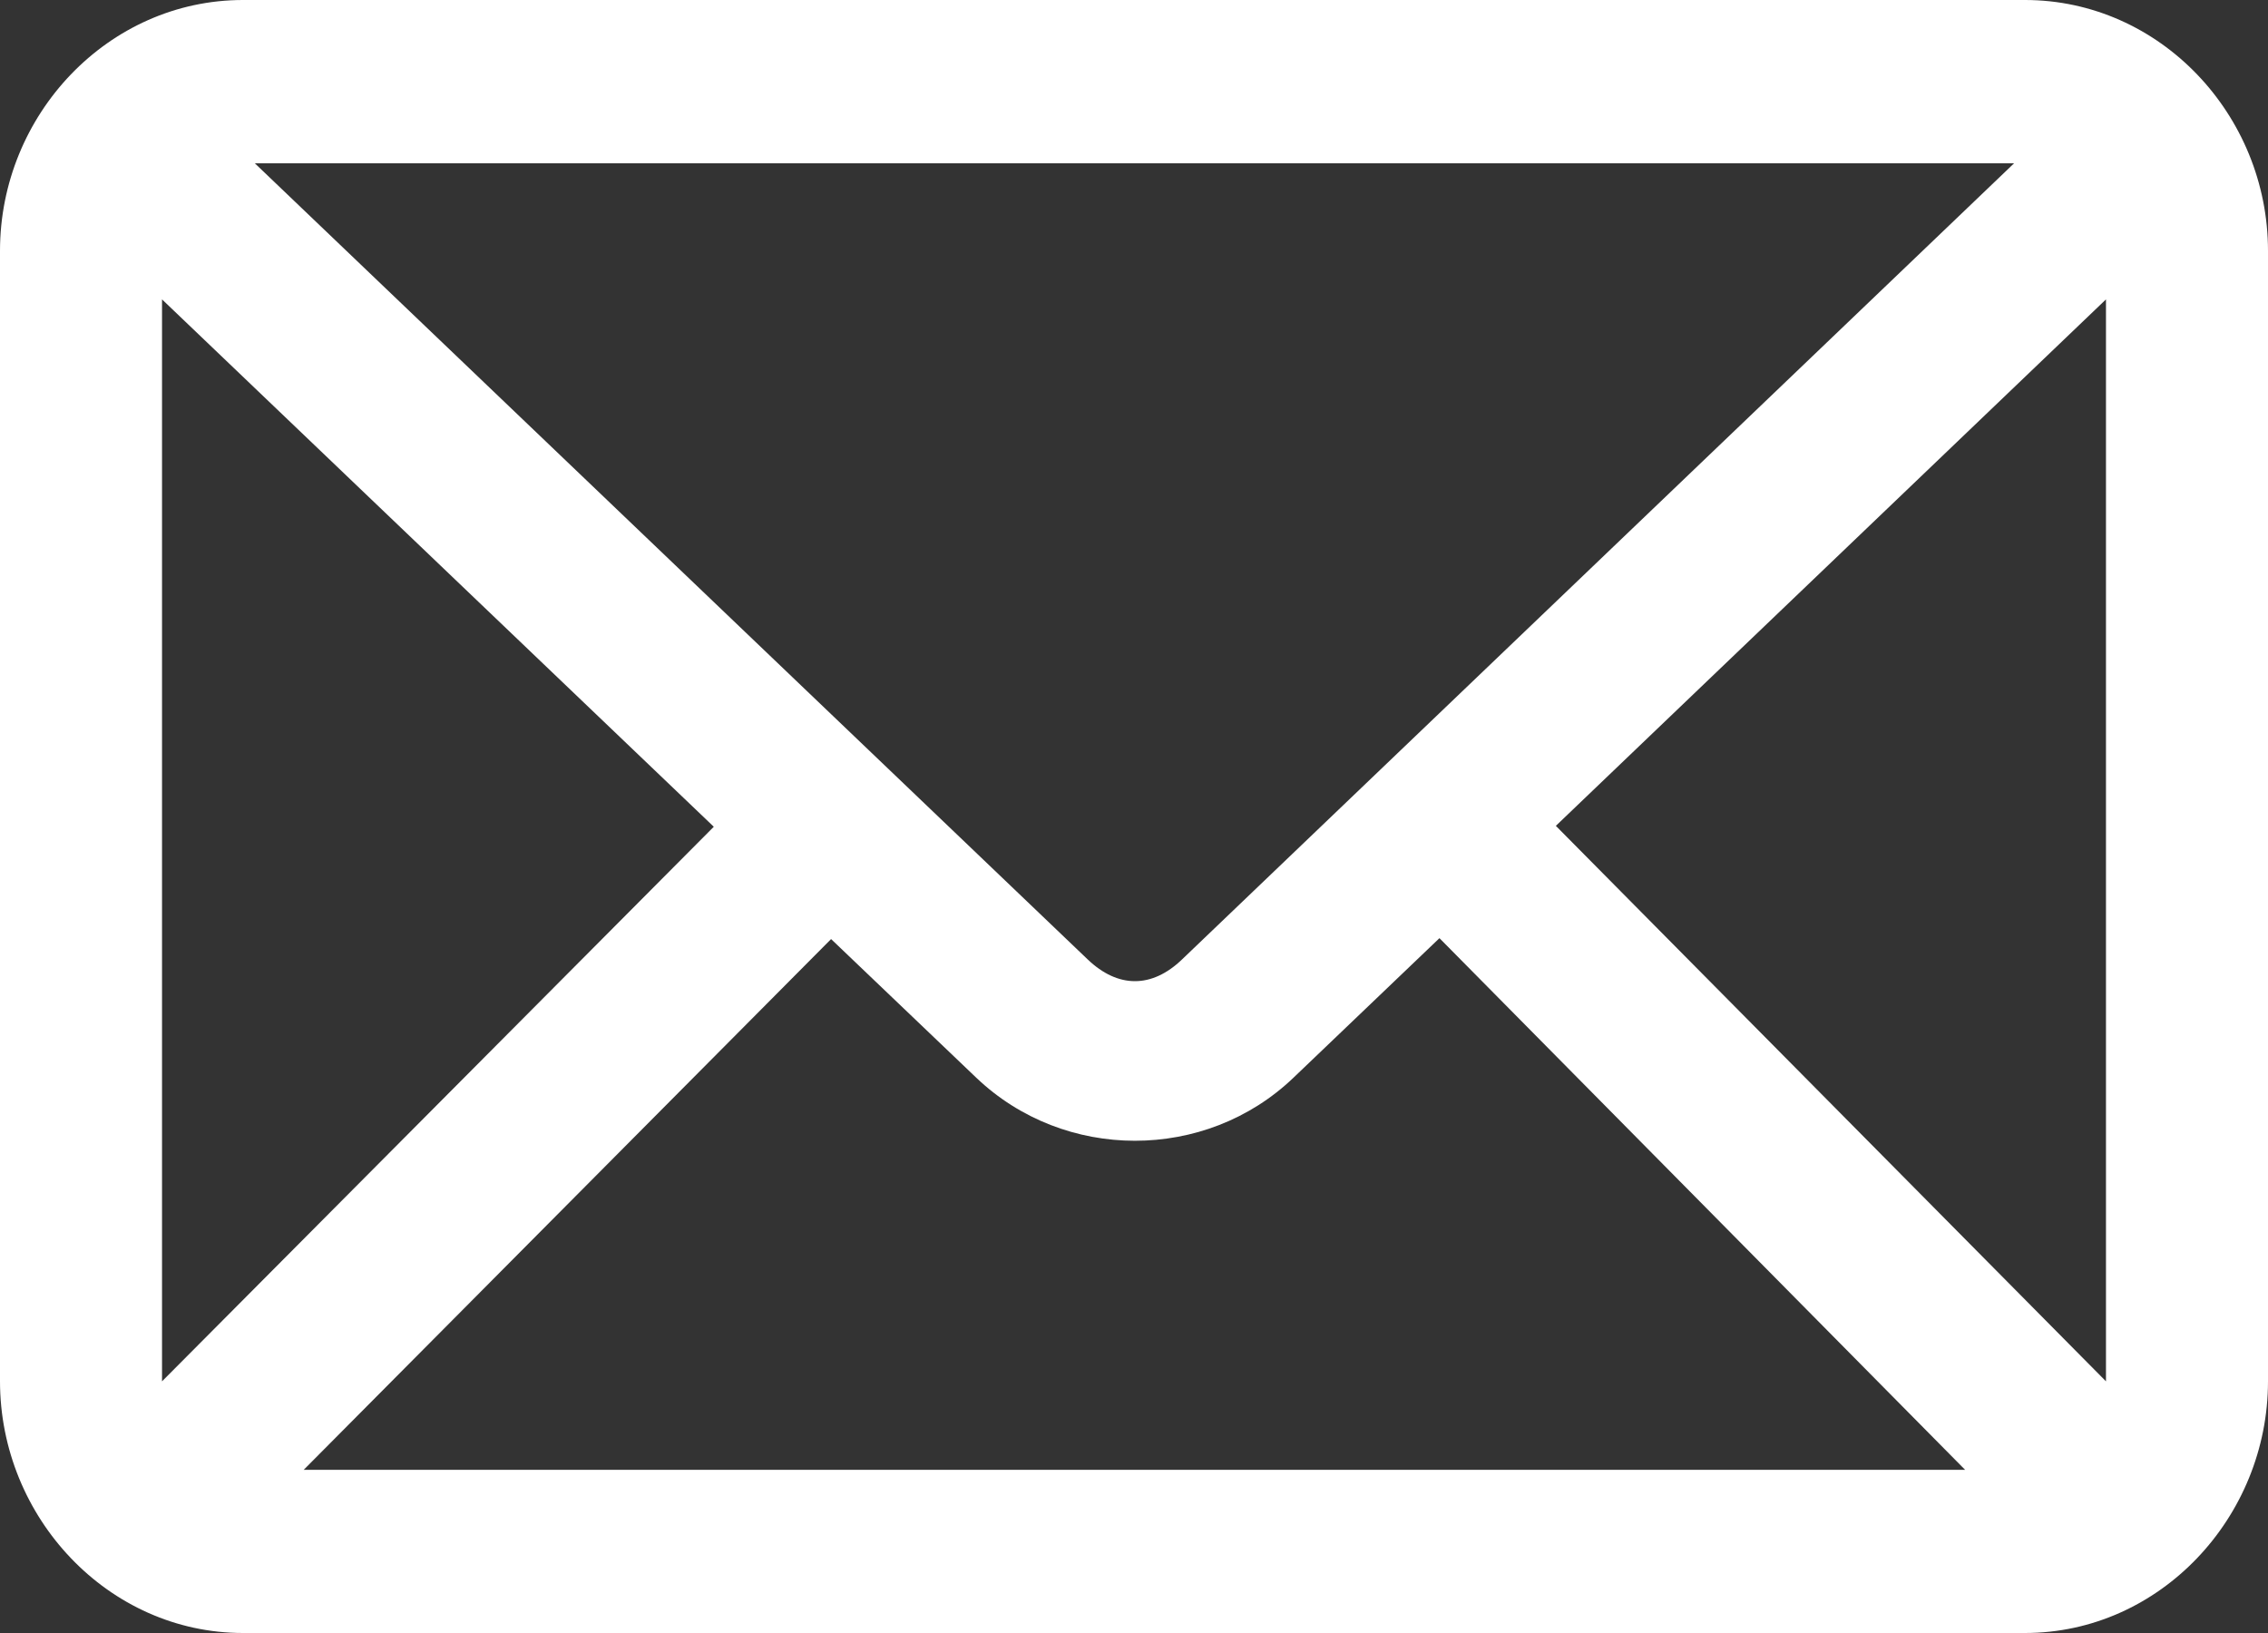
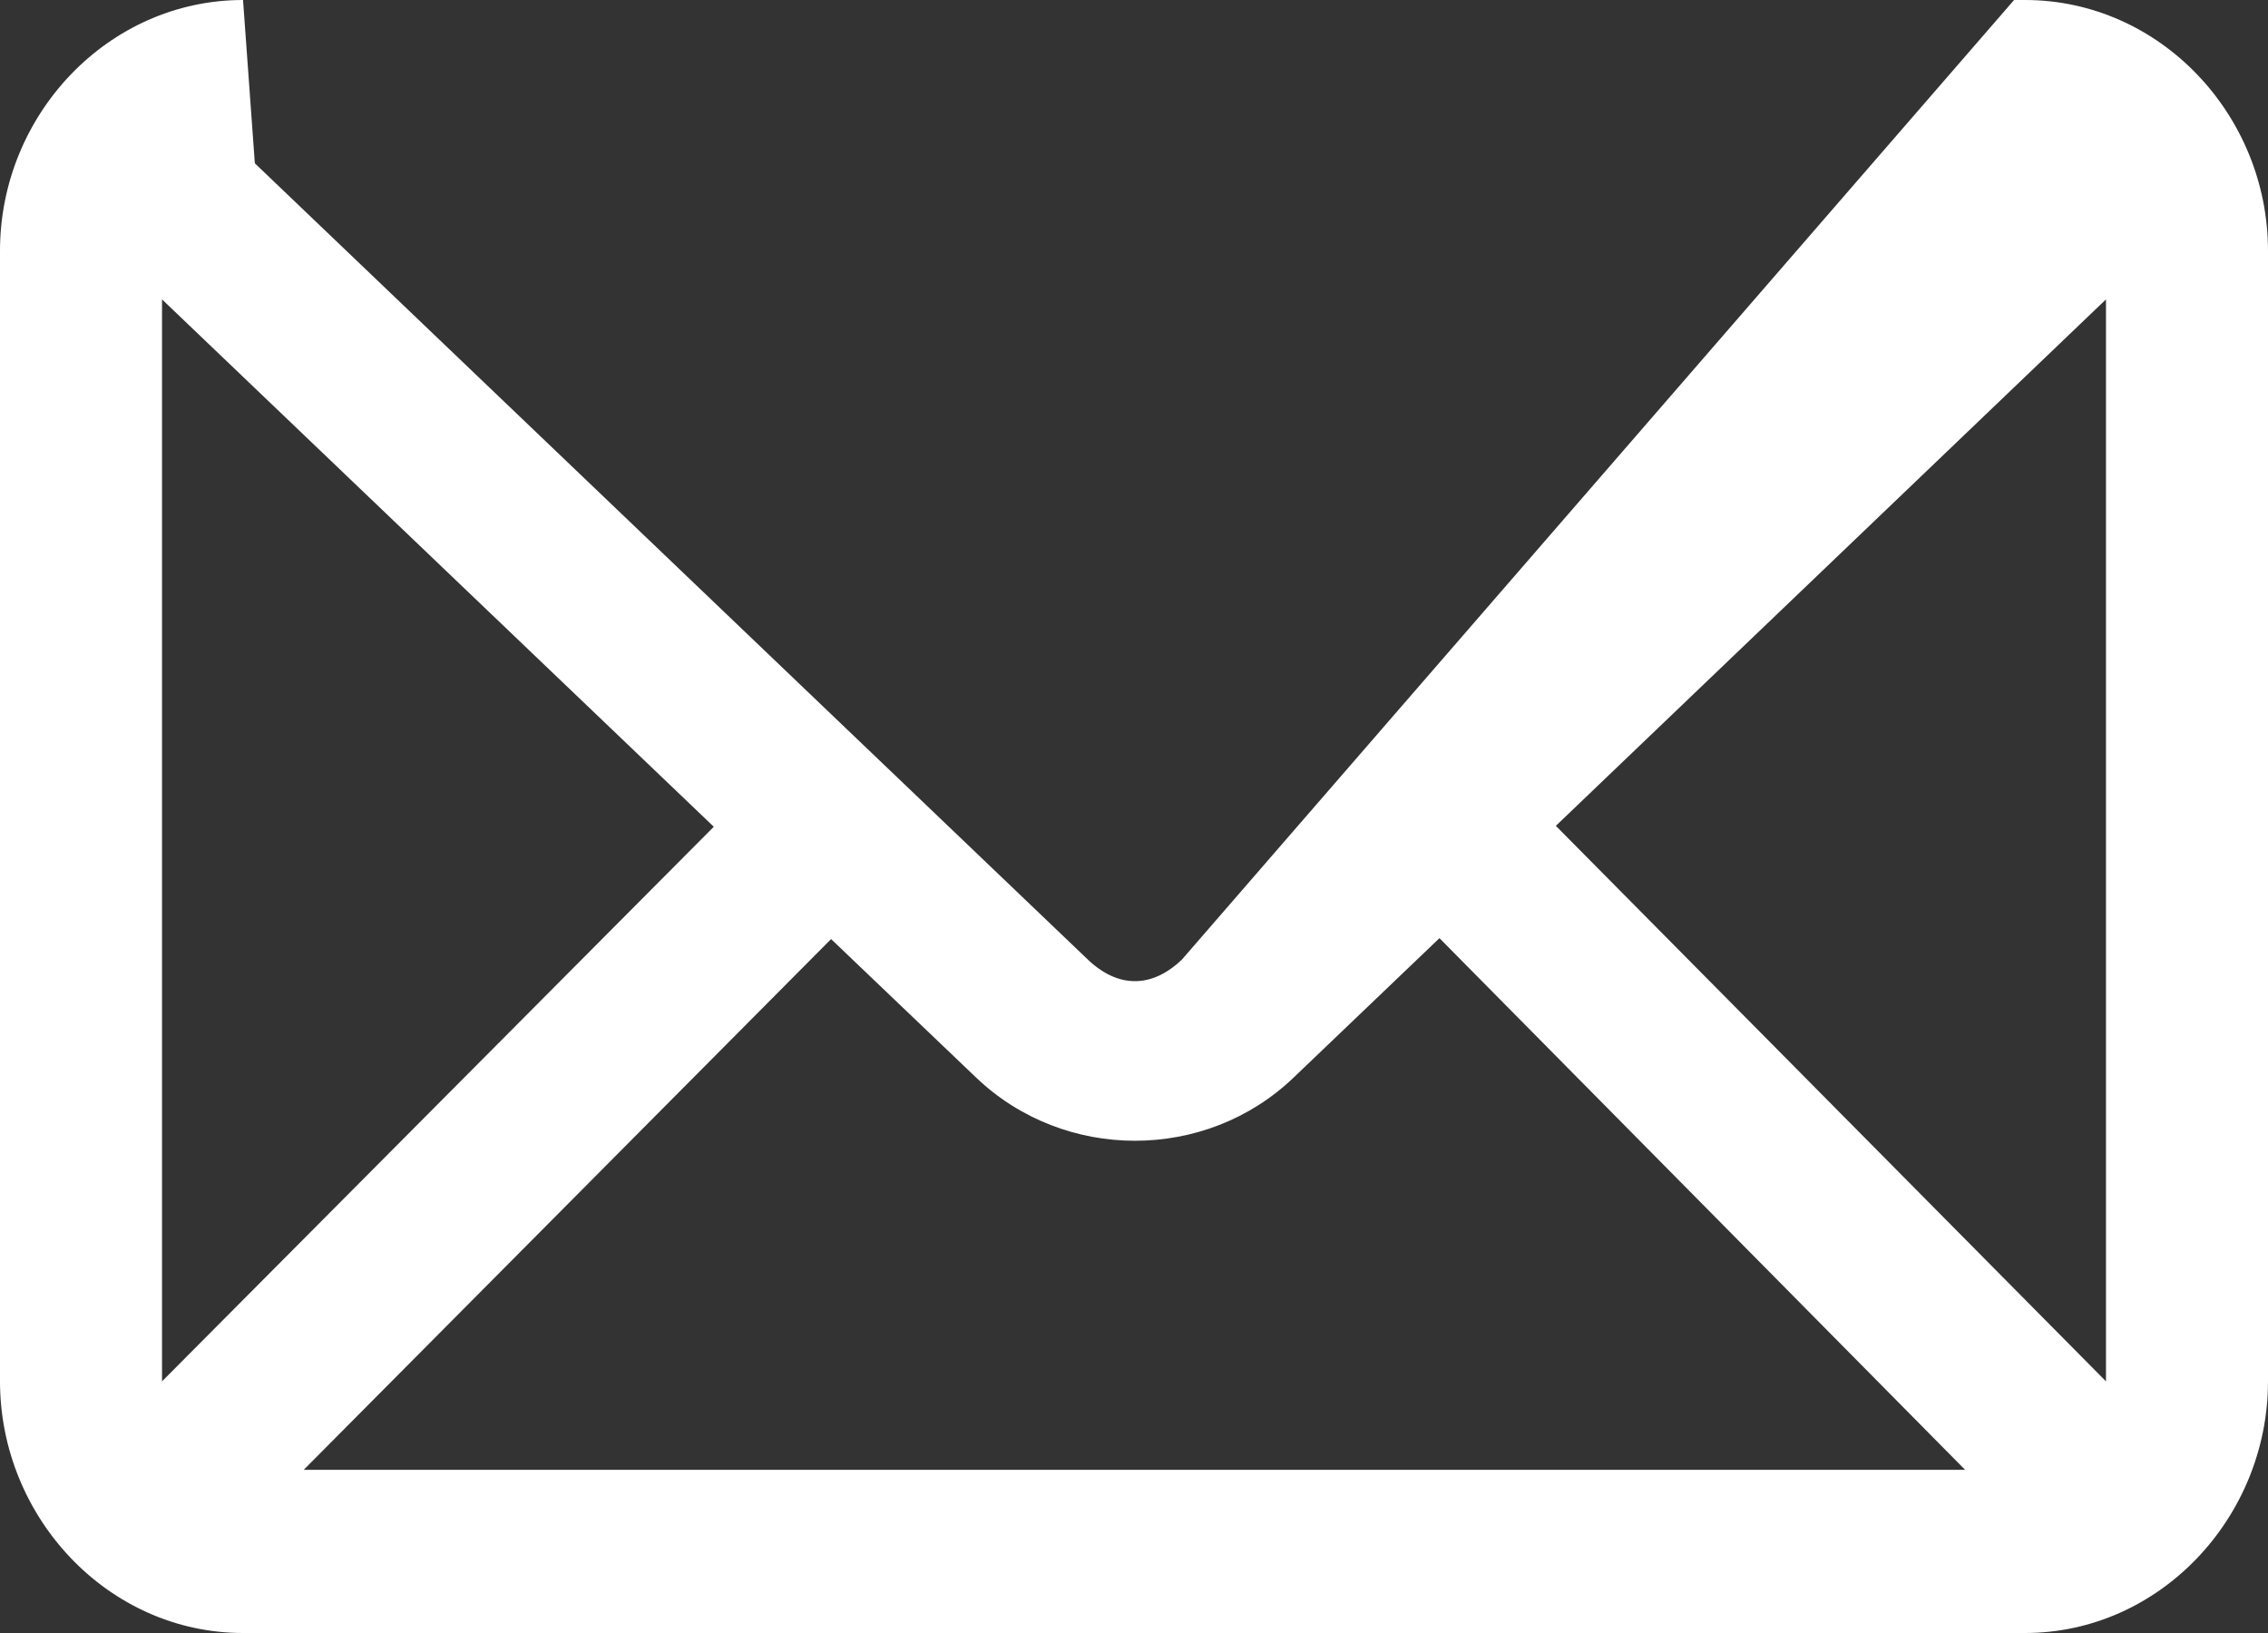
<svg xmlns="http://www.w3.org/2000/svg" width="25" height="18" viewBox="0 0 25 18" fill="none">
  <rect x="0" y="0" width="25" height="18" fill="#333333" stroke="none" />
-   <path d="M2.679 0C1.192 0 0 1.265 0 2.765V15.225C0 16.726 1.192 18 2.679 18H22.321C23.808 18 25 16.726 25 15.225V2.765C25 1.265 23.808 0 22.321 0H2.679ZM2.809 1.8H22.201L13.03 10.575C12.697 10.895 12.324 10.895 11.989 10.575L2.809 1.8ZM1.786 3.3L7.868 9.113L1.786 15.226V3.3ZM23.214 3.3V15.226L17.15 9.103L23.214 3.3ZM15.867 10.341L21.661 16.201H3.348L9.161 10.351L10.761 11.879C11.731 12.805 13.289 12.807 14.258 11.879L15.867 10.341Z" fill="white" />
+   <path d="M2.679 0C1.192 0 0 1.265 0 2.765V15.225C0 16.726 1.192 18 2.679 18H22.321C23.808 18 25 16.726 25 15.225V2.765C25 1.265 23.808 0 22.321 0H2.679ZH22.201L13.03 10.575C12.697 10.895 12.324 10.895 11.989 10.575L2.809 1.8ZM1.786 3.3L7.868 9.113L1.786 15.226V3.3ZM23.214 3.3V15.226L17.15 9.103L23.214 3.3ZM15.867 10.341L21.661 16.201H3.348L9.161 10.351L10.761 11.879C11.731 12.805 13.289 12.807 14.258 11.879L15.867 10.341Z" fill="white" />
</svg>